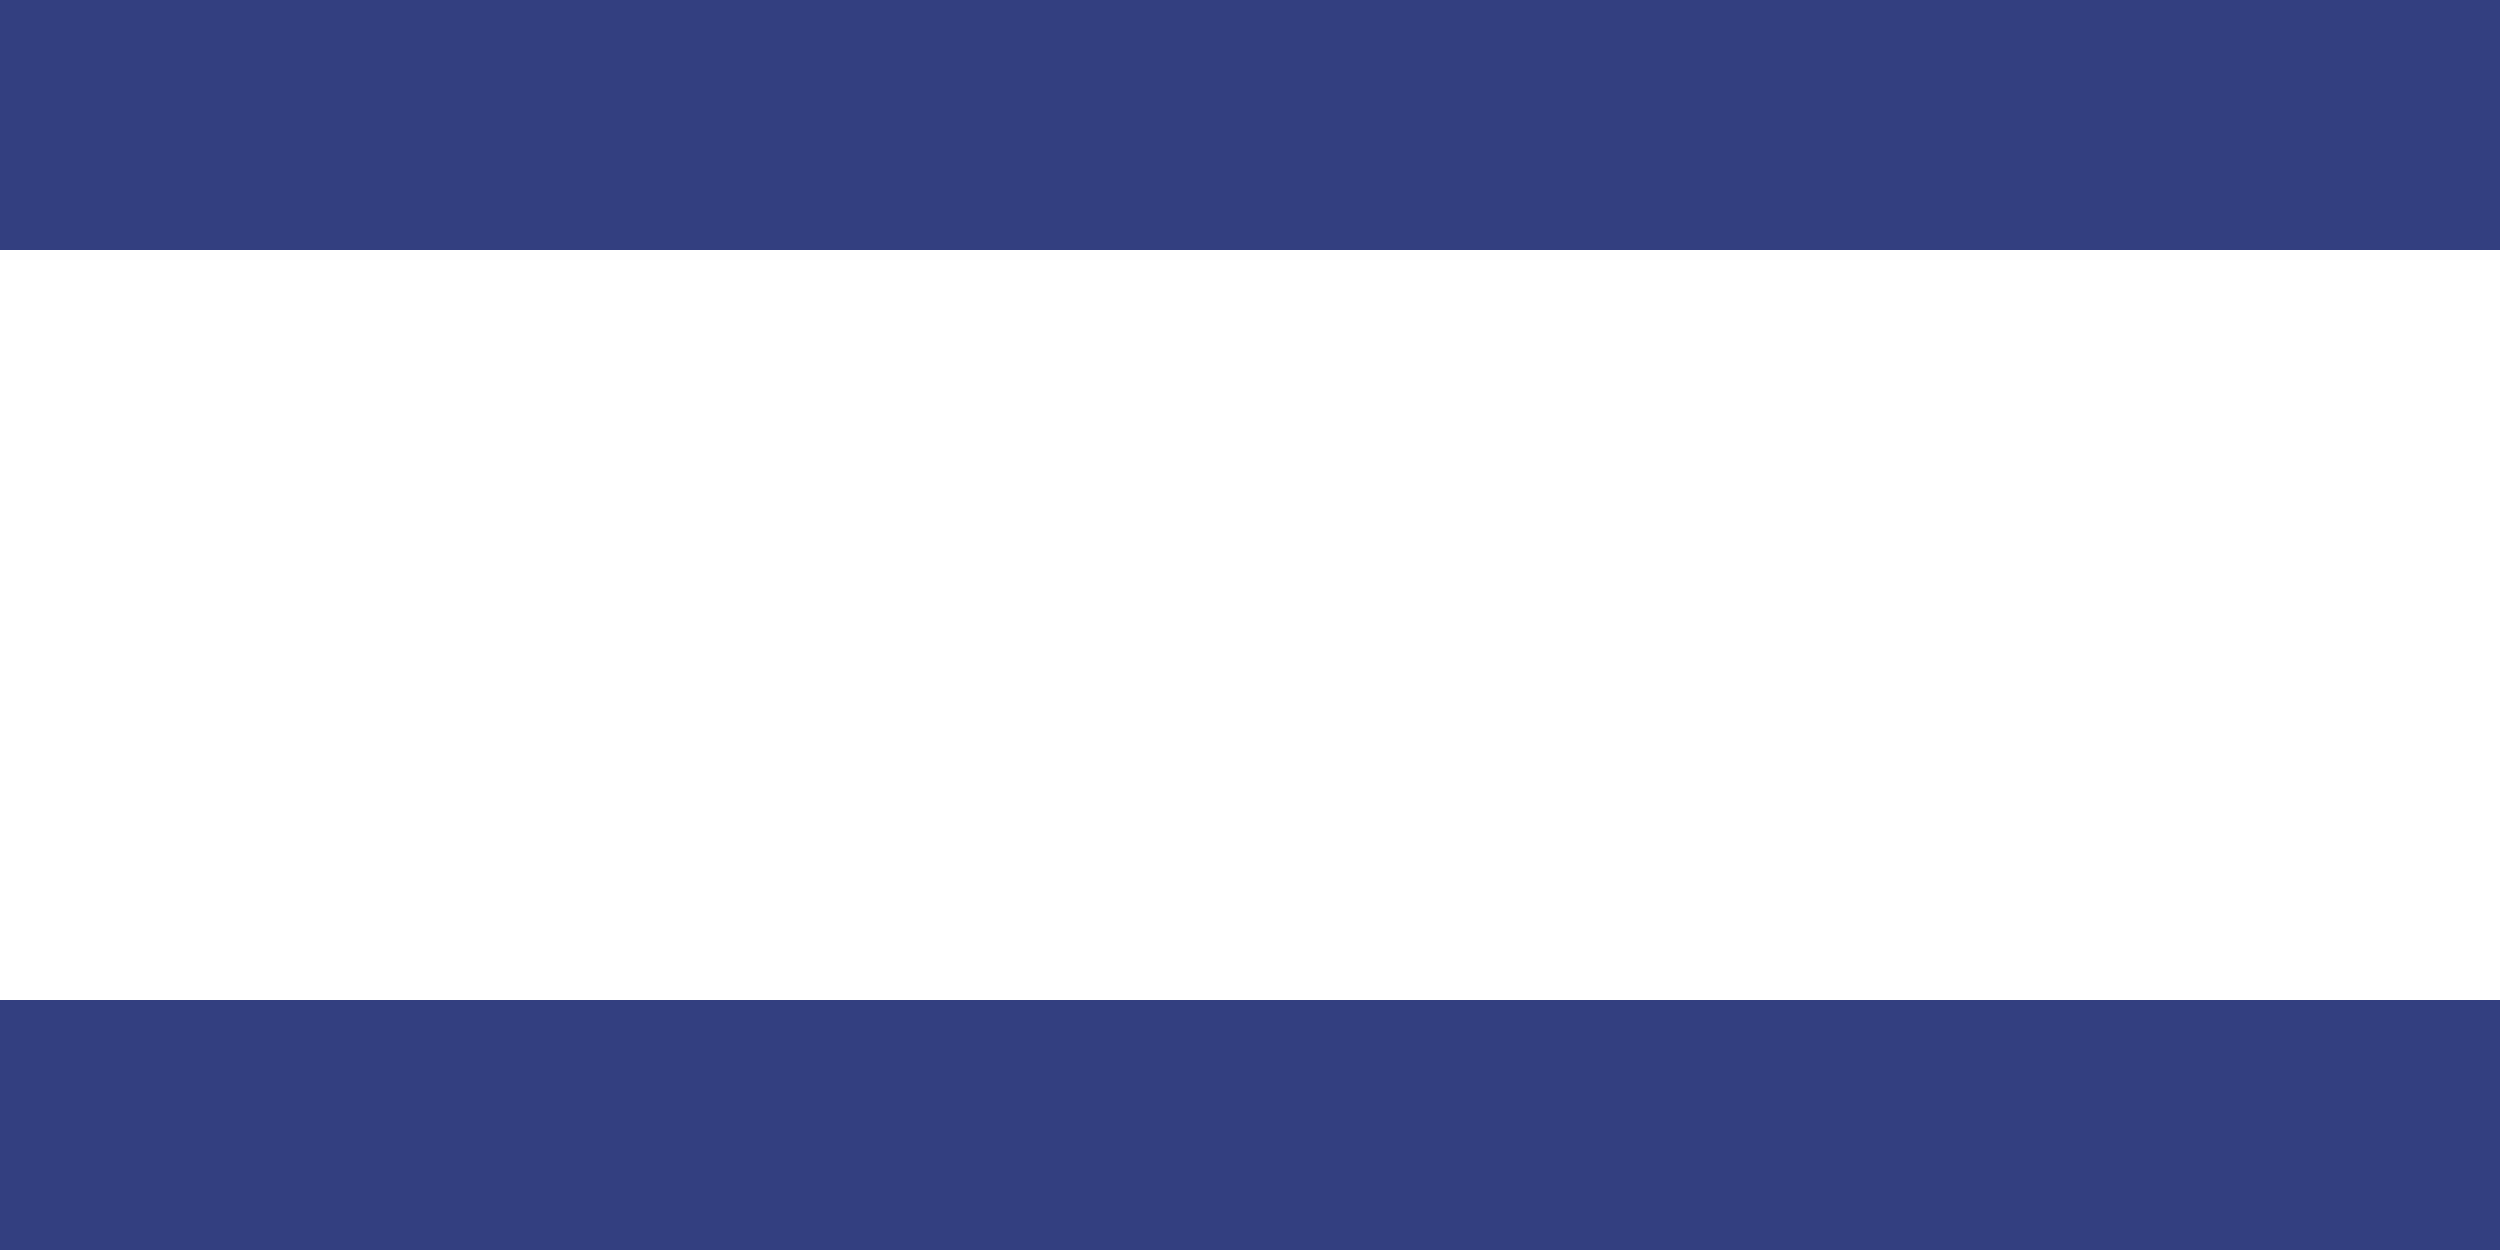
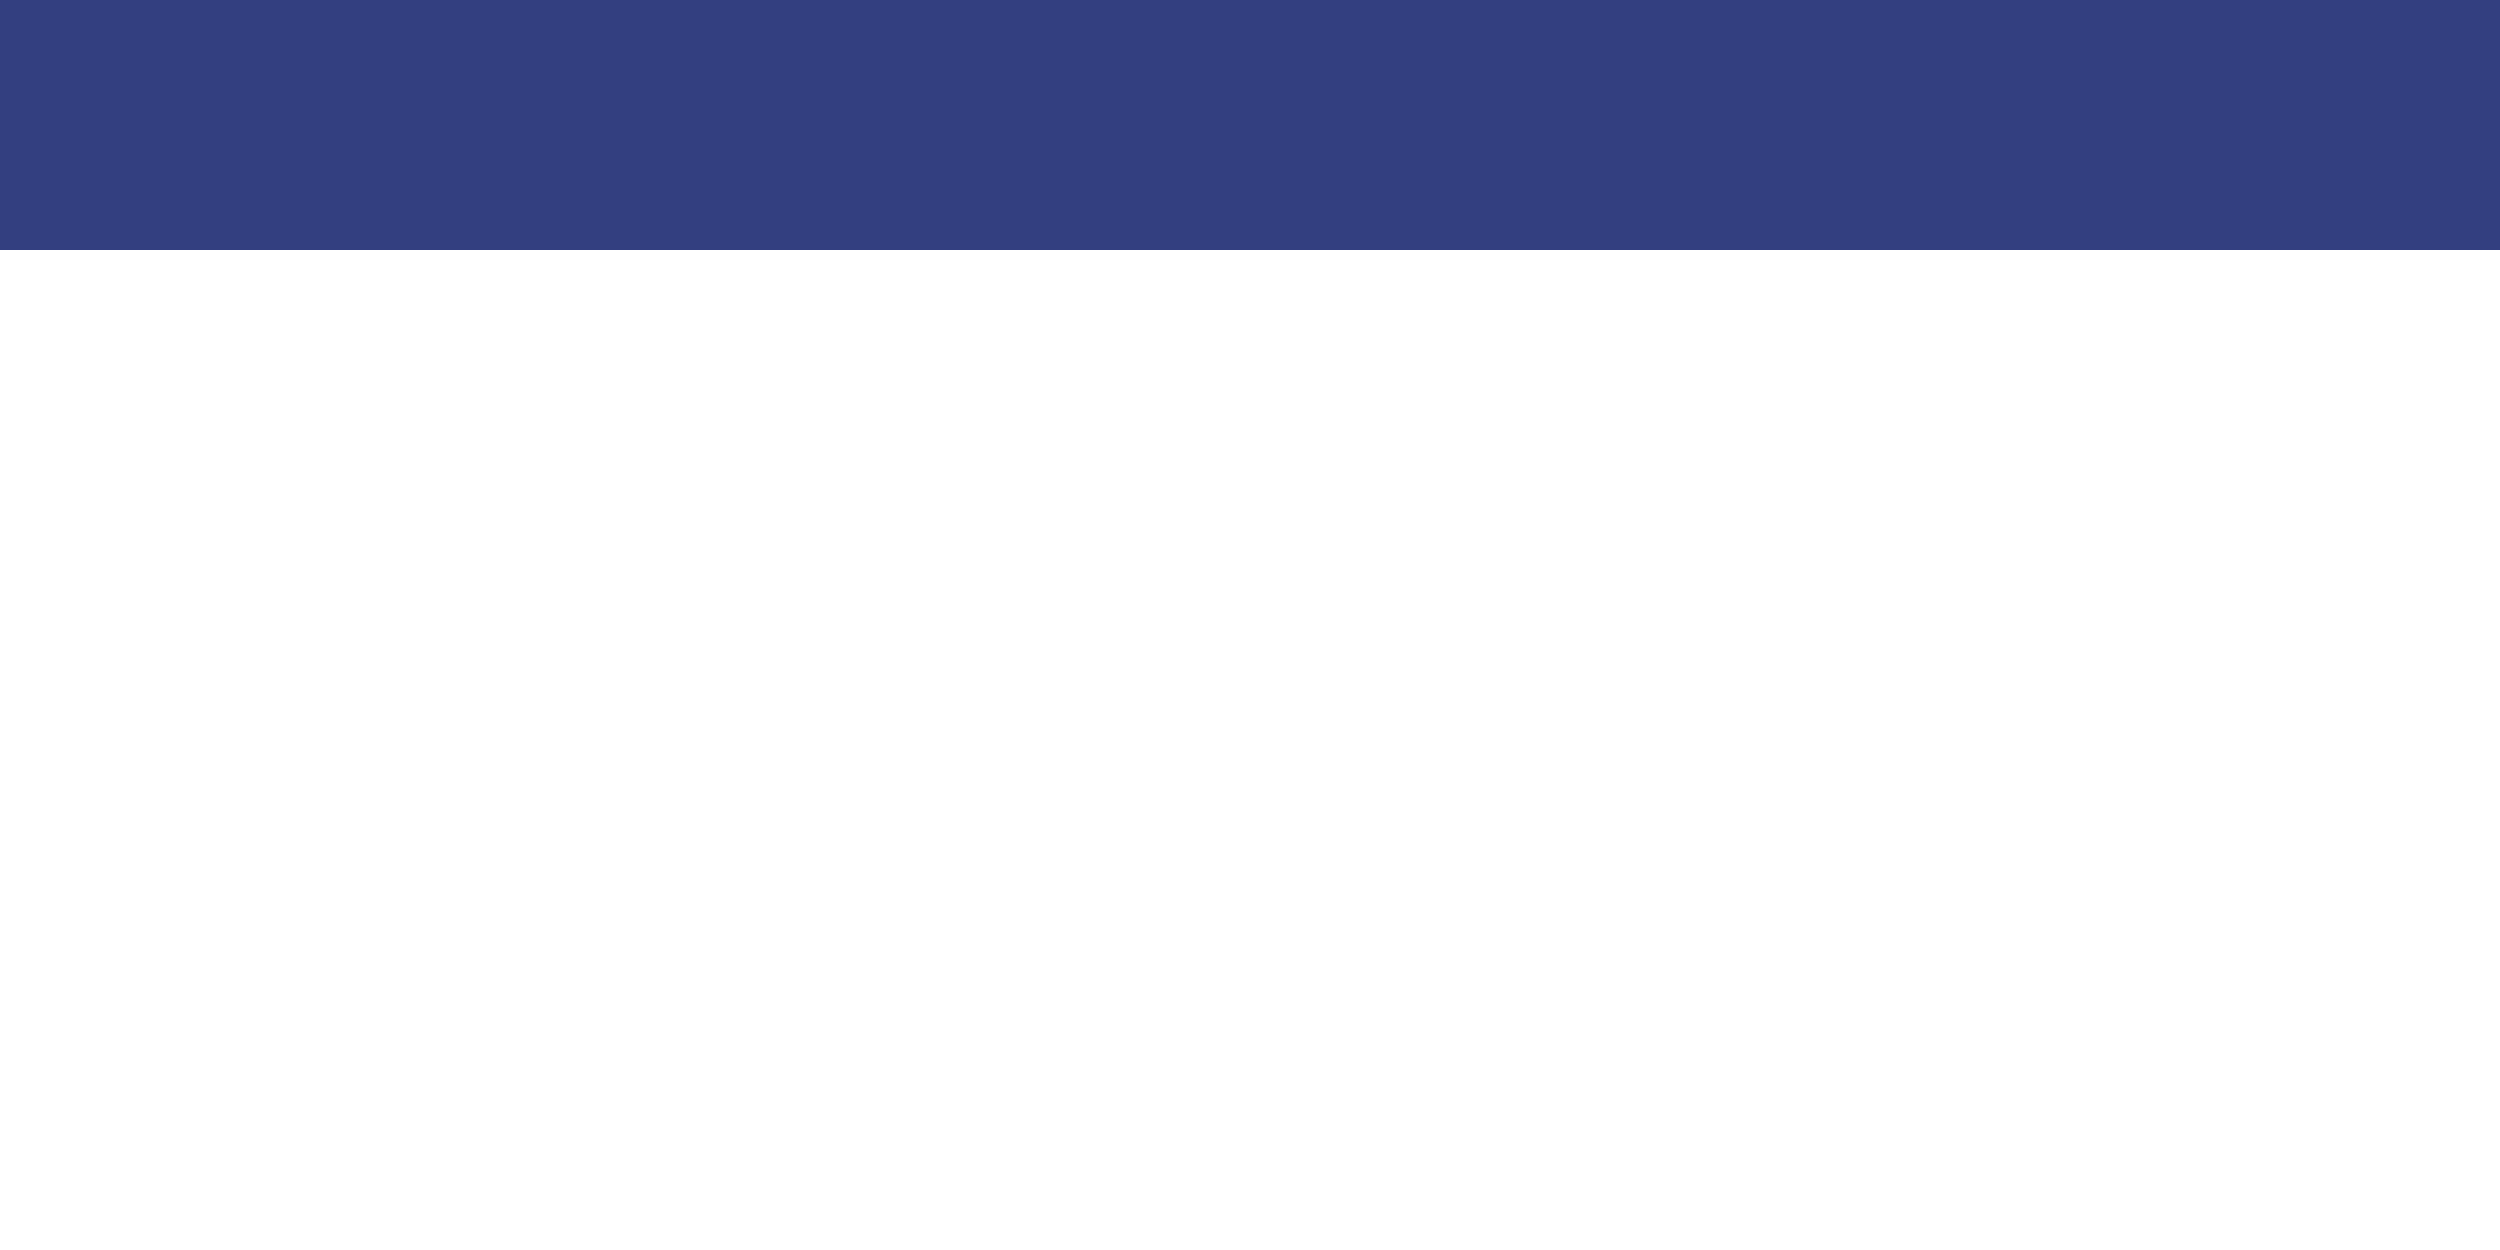
<svg xmlns="http://www.w3.org/2000/svg" width="20" height="10" viewBox="0 0 20 10" fill="none">
  <path d="M20 1L0 1" stroke="#000F61" stroke-opacity="0.8" stroke-width="2" />
-   <path d="M20 9L0 9" stroke="#000F61" stroke-opacity="0.8" stroke-width="2" />
</svg>